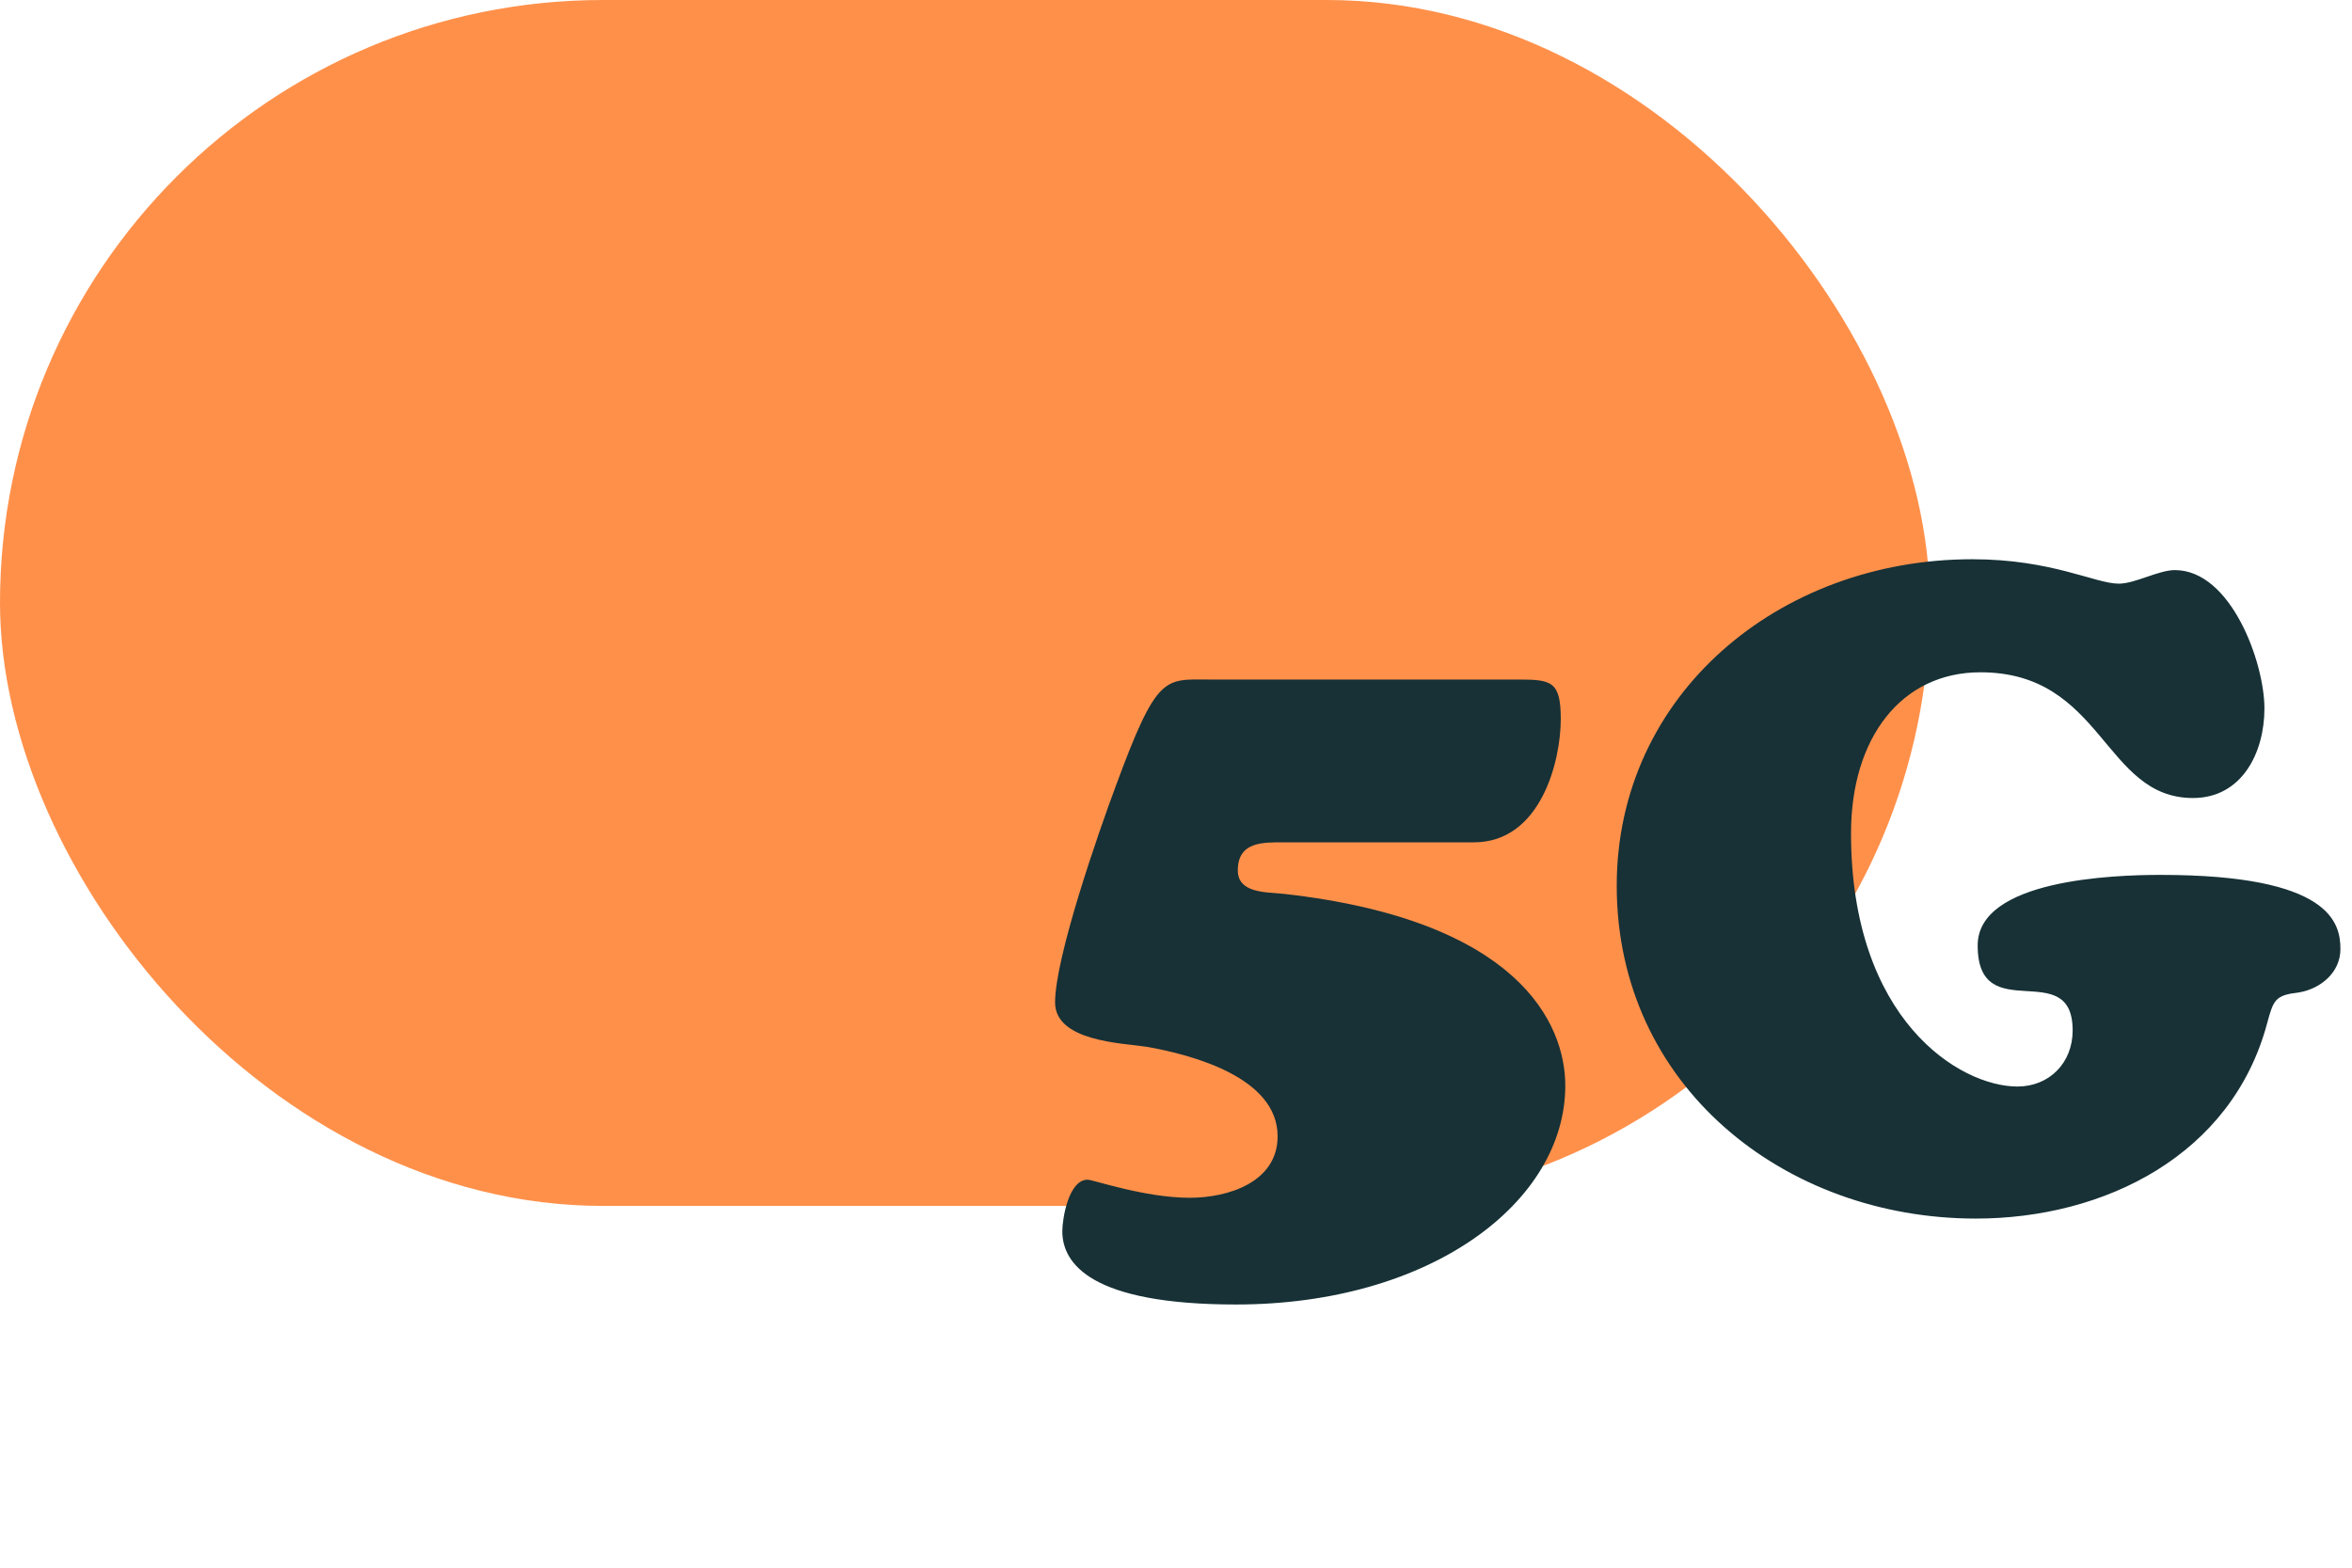
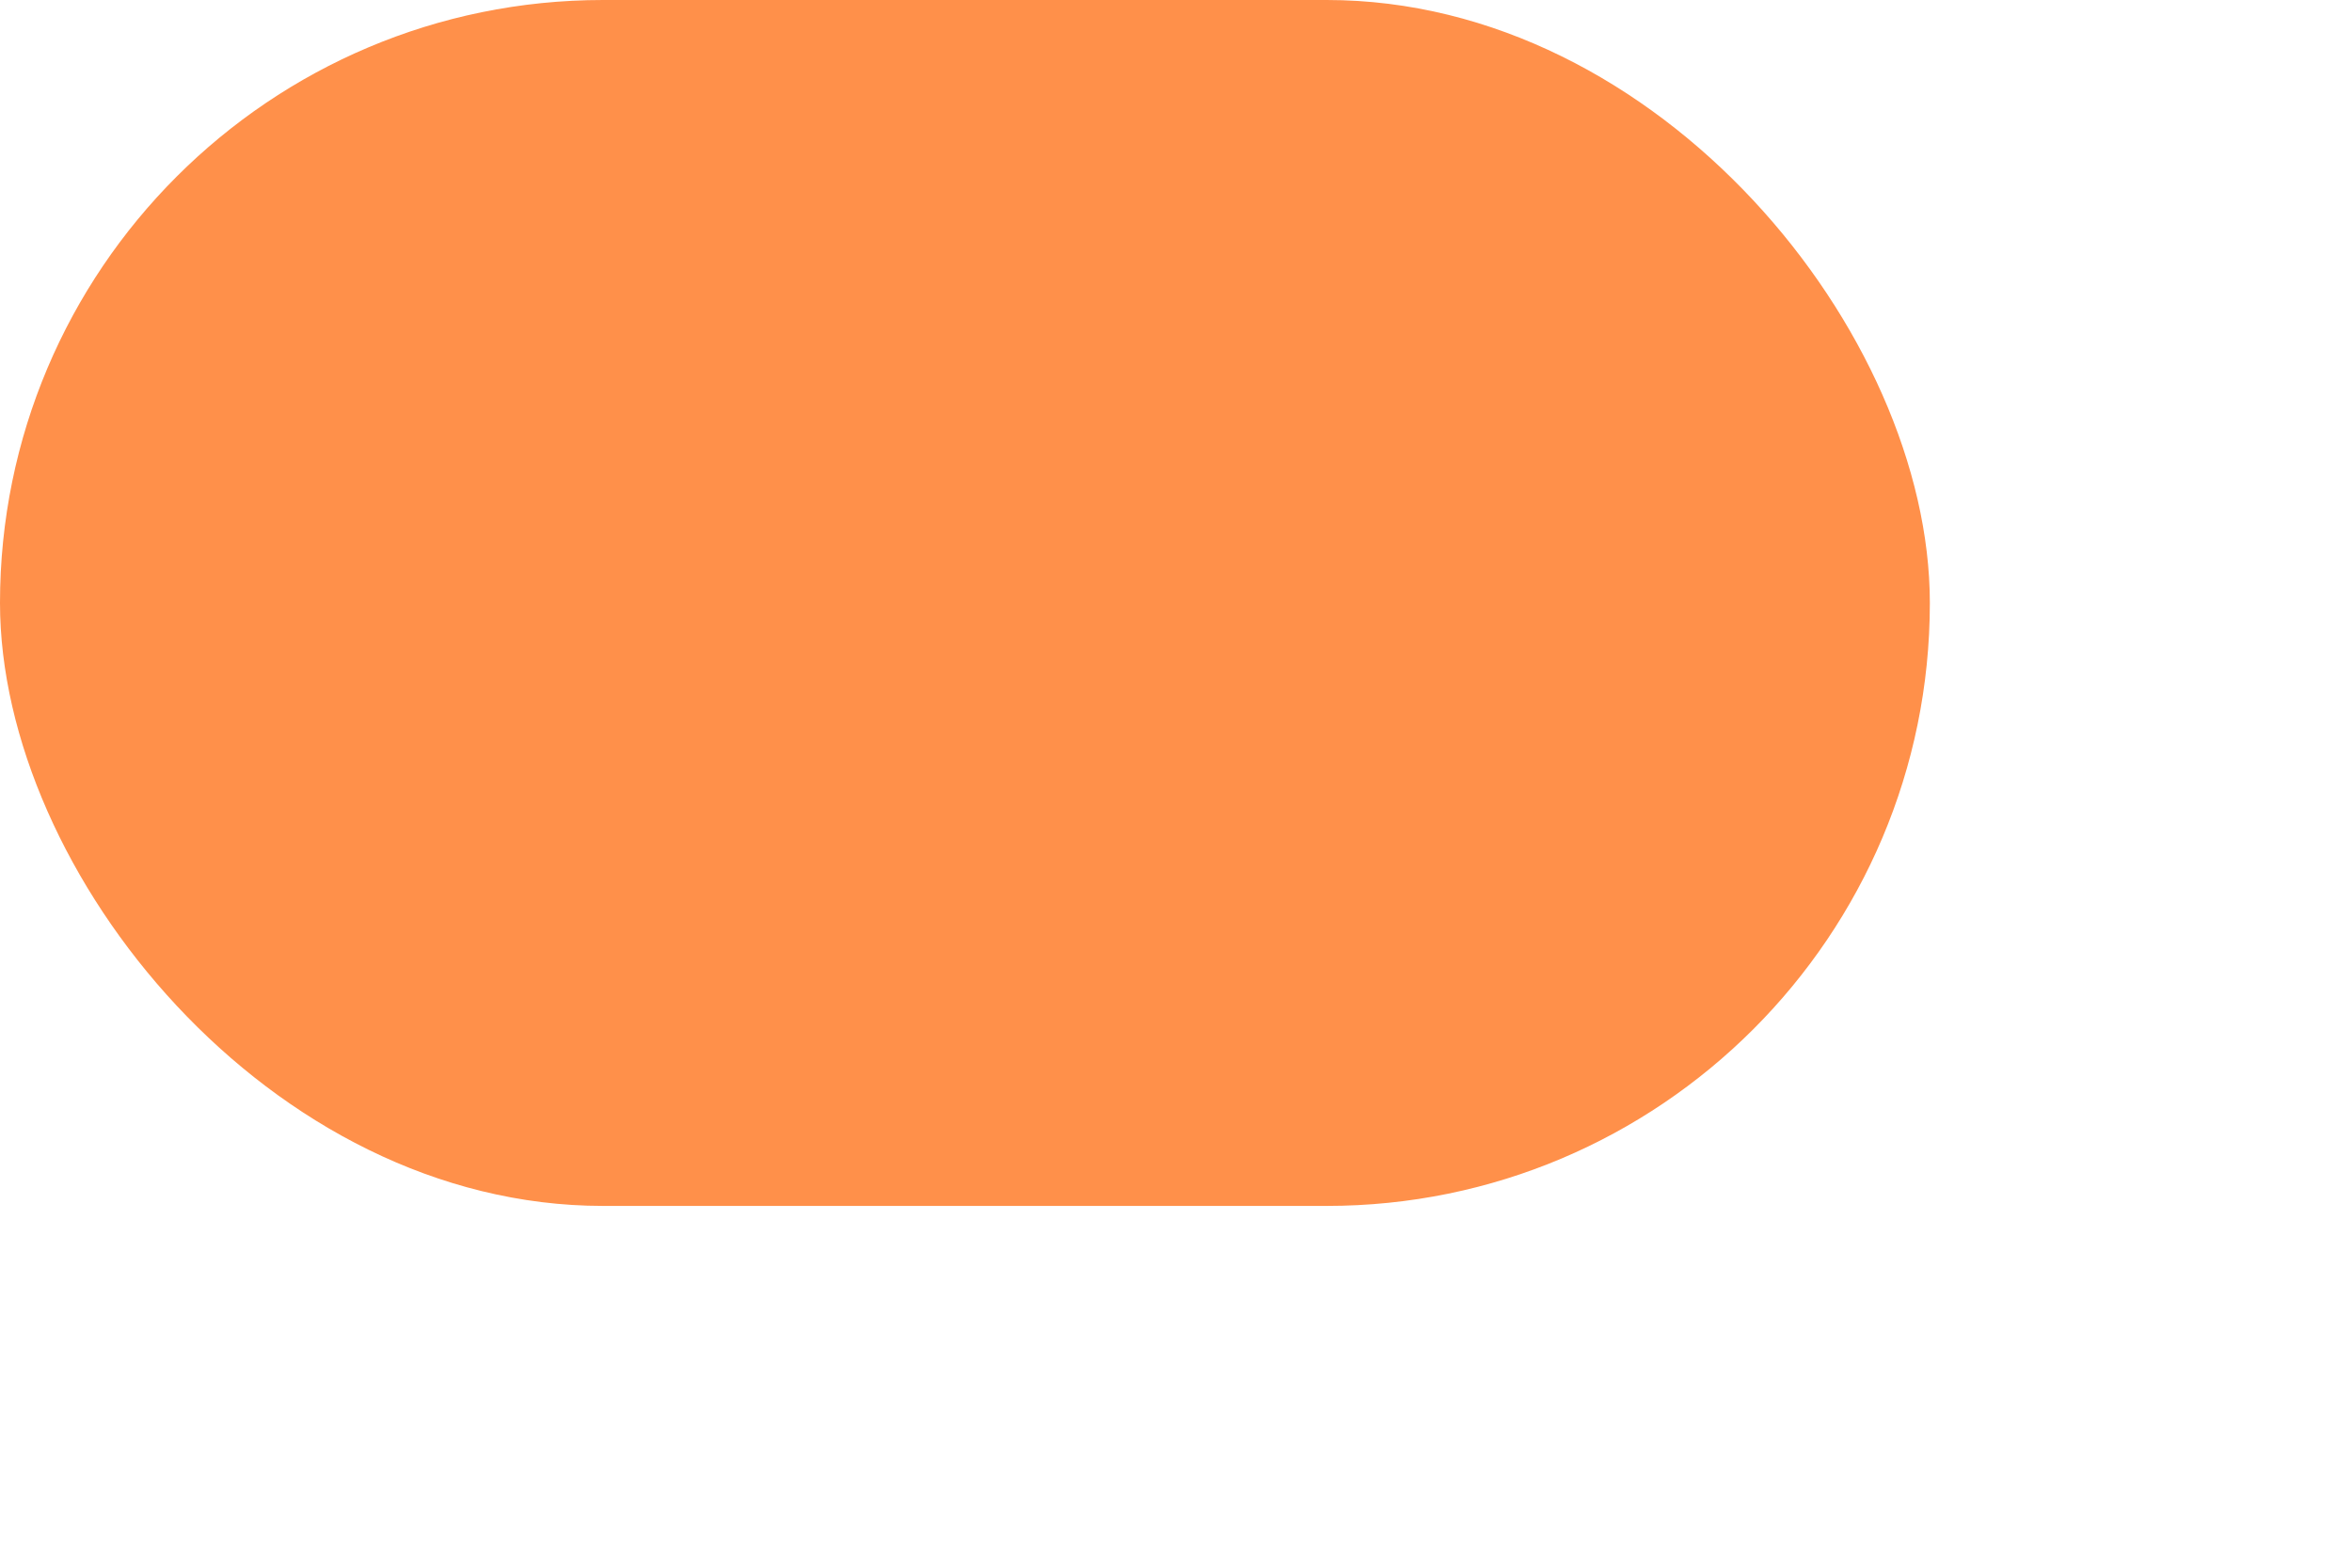
<svg xmlns="http://www.w3.org/2000/svg" width="39" height="26" viewBox="0 0 39 26" fill="none">
  <rect width="32" height="20" rx="10" fill="#FF904A" />
-   <path d="M24.44 13.97H21.29C20.945 13.97 20.525 13.955 20.525 14.435C20.525 14.81 20.975 14.795 21.29 14.825C25.175 15.26 25.955 16.97 25.955 18.005C25.955 19.94 23.72 21.635 20.495 21.635C18.095 21.635 17.615 20.96 17.615 20.42C17.615 20.21 17.72 19.565 18.035 19.565C18.125 19.565 18.98 19.865 19.73 19.865C20.36 19.865 21.185 19.61 21.185 18.845C21.185 17.87 19.775 17.495 19.01 17.36C18.605 17.3 17.495 17.27 17.495 16.625C17.495 15.875 18.215 13.805 18.5 13.04C19.19 11.165 19.31 11.27 20.06 11.27H25.175C25.73 11.27 25.88 11.3 25.88 11.93C25.88 12.62 25.55 13.97 24.44 13.97ZM30.693 13.82C30.693 16.91 32.493 18.02 33.453 18.02C33.978 18.02 34.368 17.63 34.368 17.09C34.368 15.845 32.793 17.06 32.793 15.68C32.793 14.585 35.058 14.51 35.823 14.51C38.643 14.51 38.808 15.305 38.808 15.74C38.808 16.13 38.478 16.4 38.118 16.46C37.728 16.505 37.698 16.58 37.593 16.97C37.008 19.16 34.893 20.21 32.763 20.21C29.583 20.21 26.808 18.005 26.808 14.69C26.808 11.525 29.493 9.275 32.703 9.275C34.023 9.275 34.743 9.68 35.133 9.68C35.403 9.68 35.793 9.455 36.063 9.455C36.993 9.455 37.548 10.985 37.548 11.75C37.548 12.485 37.173 13.235 36.363 13.235C34.878 13.235 34.878 11.15 32.838 11.15C31.533 11.15 30.693 12.23 30.693 13.82Z" fill="#173136" />
</svg>